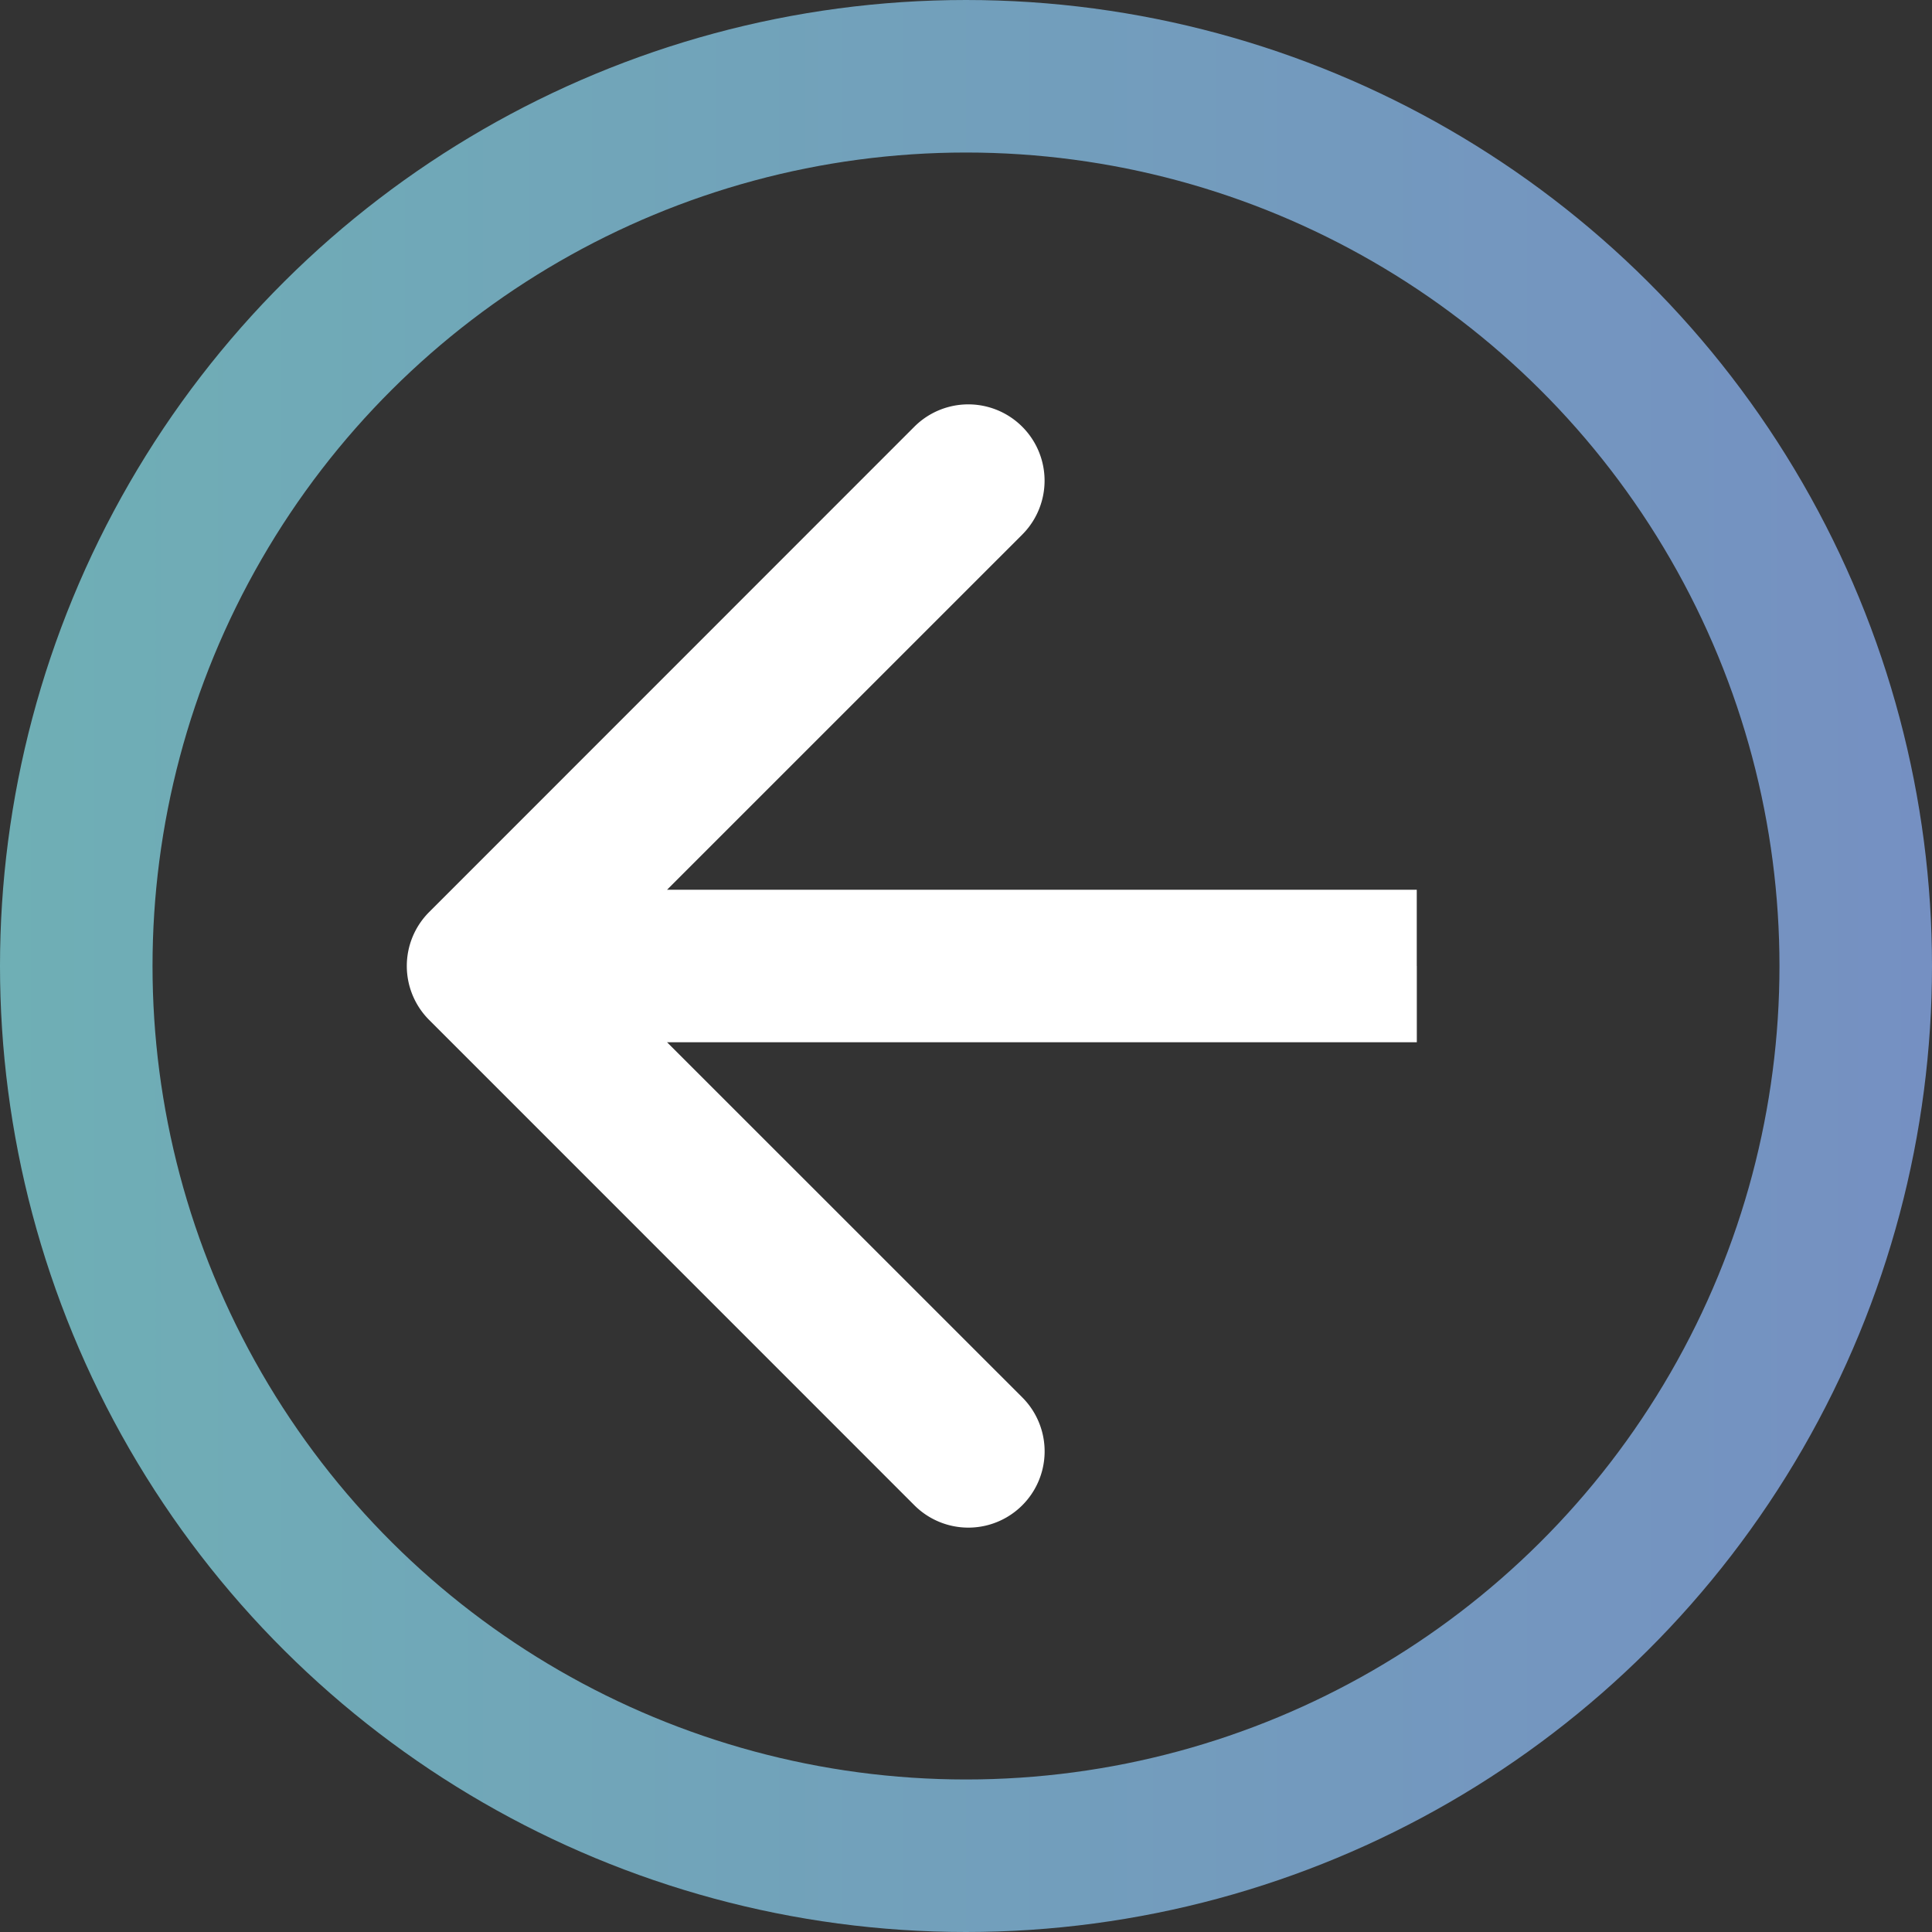
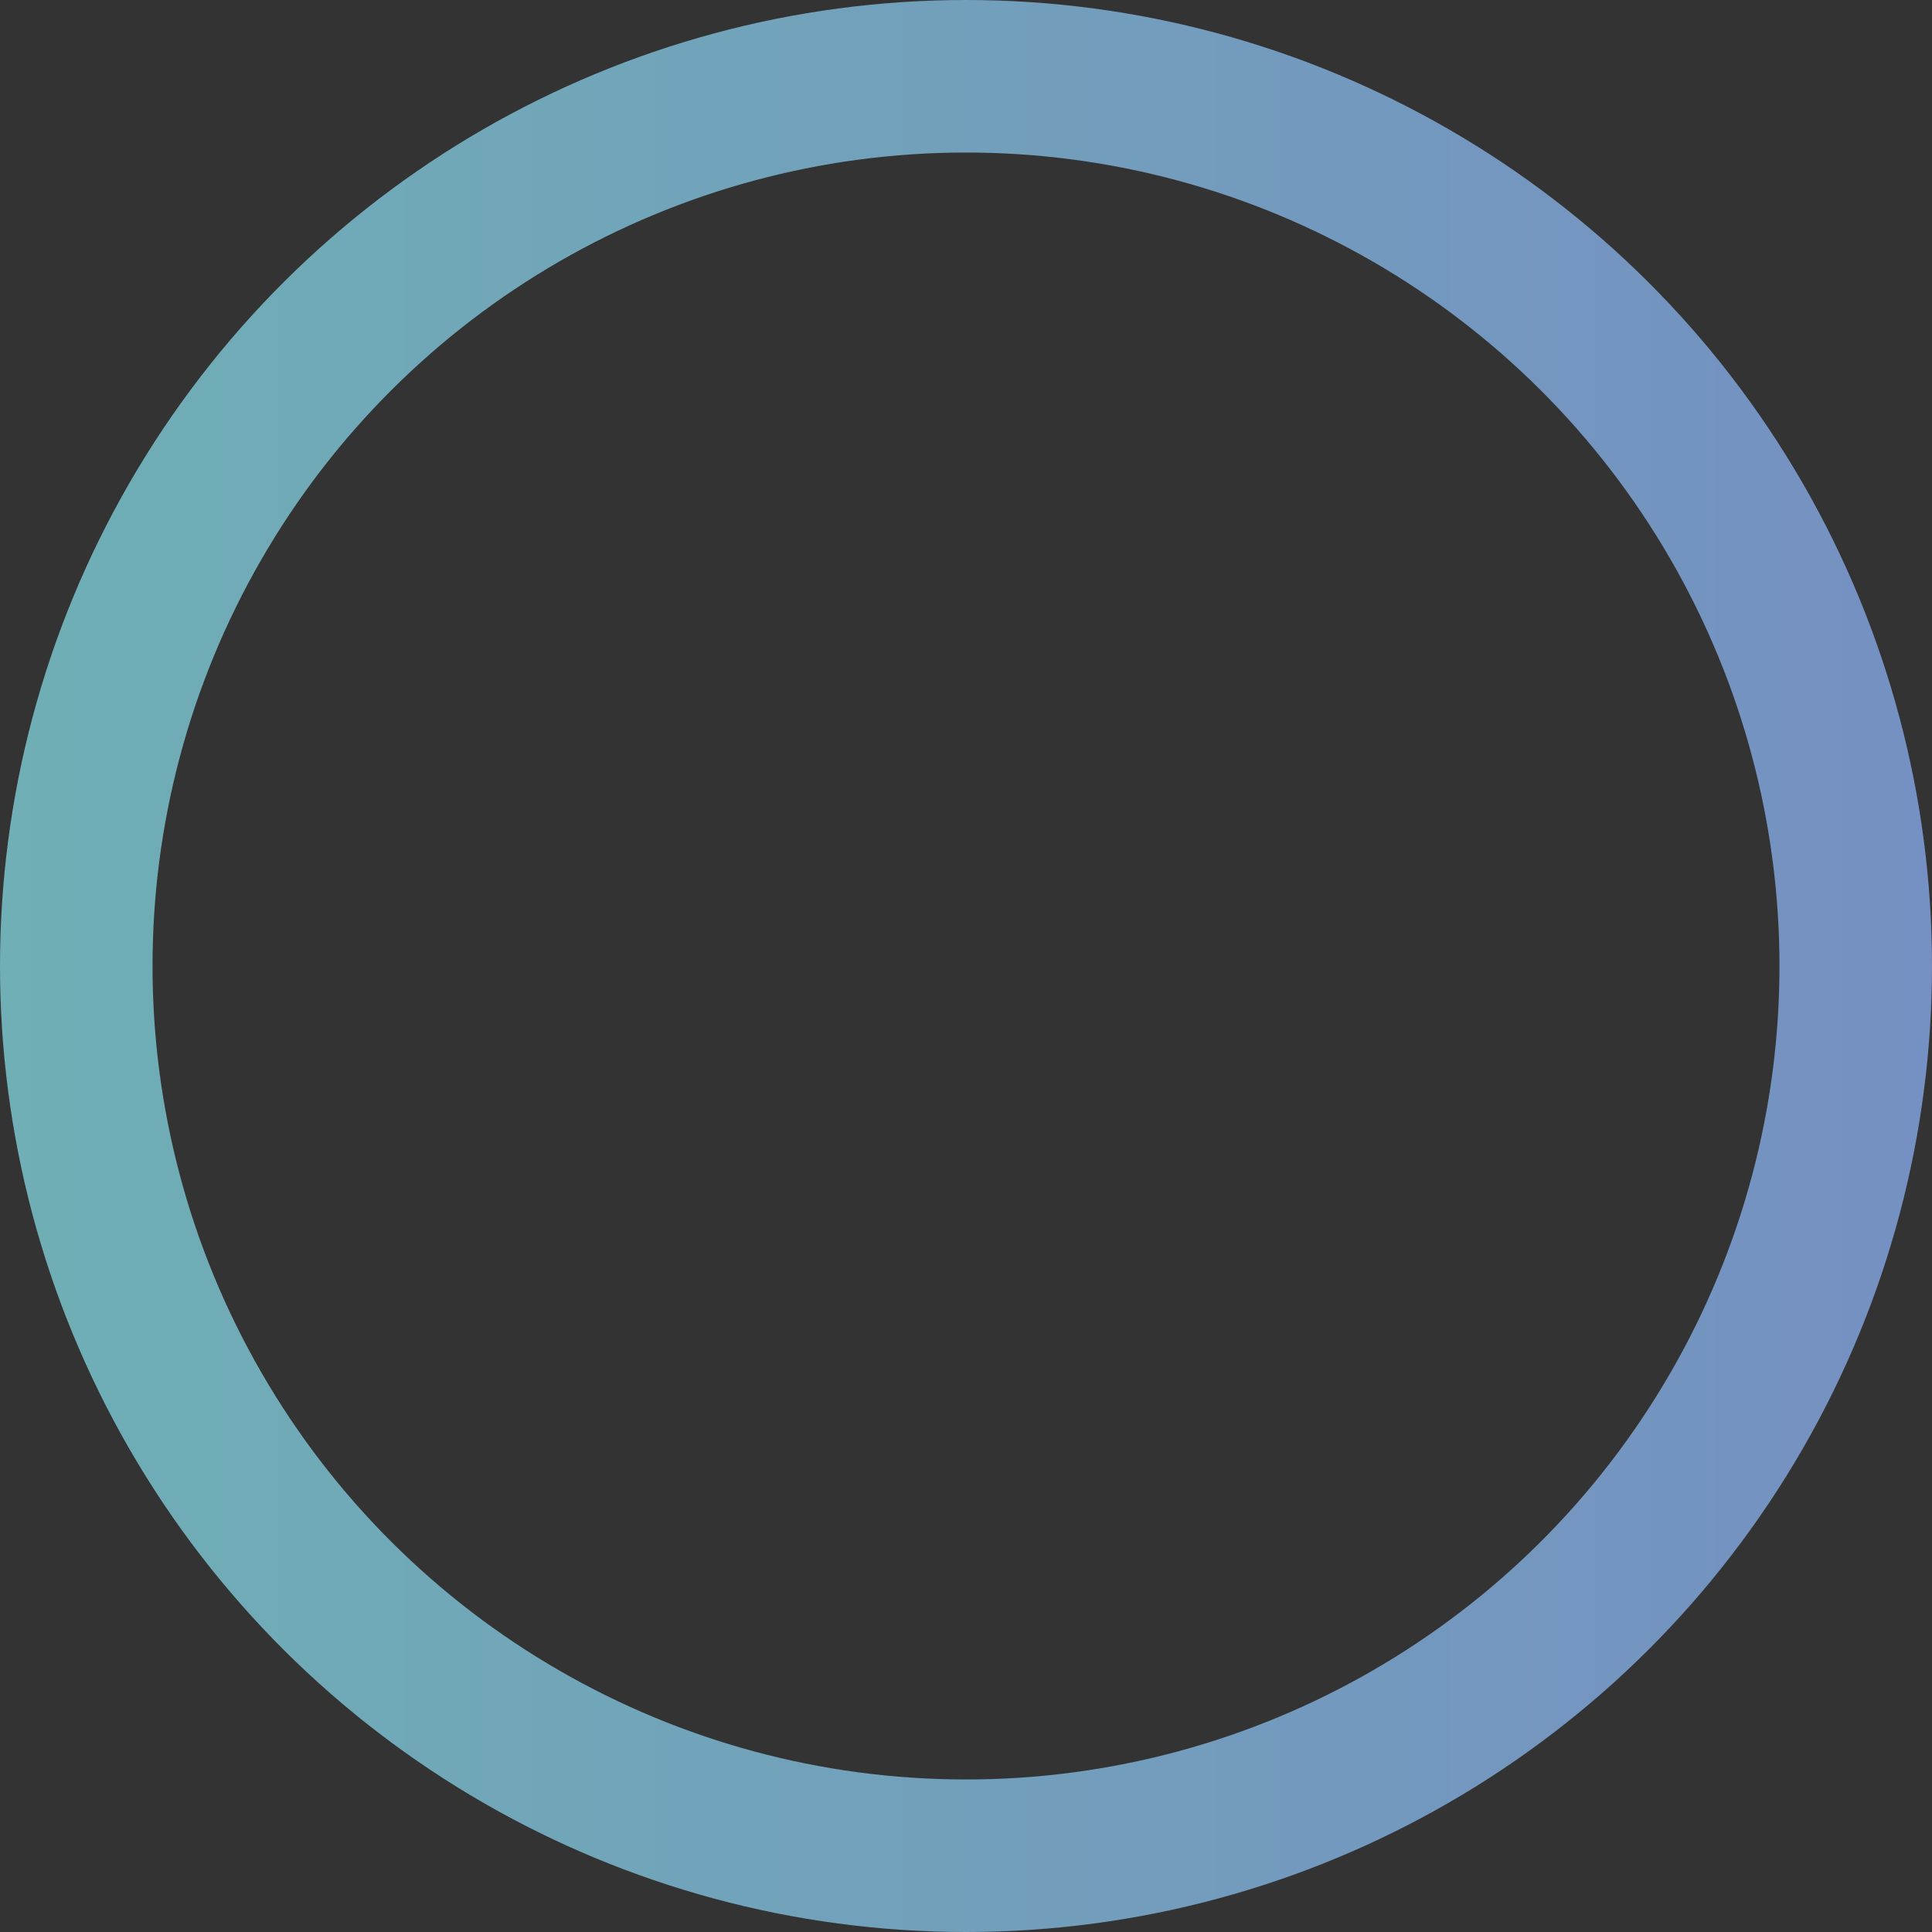
<svg xmlns="http://www.w3.org/2000/svg" width="38" height="38" fill="none">
  <rect width="100%" height="100%" fill="#333333" stroke="none" />
  <circle cx="19" cy="19" r="17.5" transform="rotate(-90 19 19)" stroke="url(#a)" stroke-width="3" />
-   <path d="M8.44 17.94a1.5 1.5 0 000 2.12l9.545 9.547a1.5 1.5 0 102.122-2.122L11.62 19l8.486-8.485a1.5 1.5 0 10-2.122-2.122L8.44 17.94zM27.866 19v-1.5H9.5v3h18.367V19z" fill="#fff" />
  <defs>
    <linearGradient id="a" x1="19" y1="0" x2="19" y2="38" gradientUnits="userSpaceOnUse">
      <stop stop-color="#6FAFB5" />
      <stop offset="1" stop-color="#7590C2" />
    </linearGradient>
  </defs>
</svg>